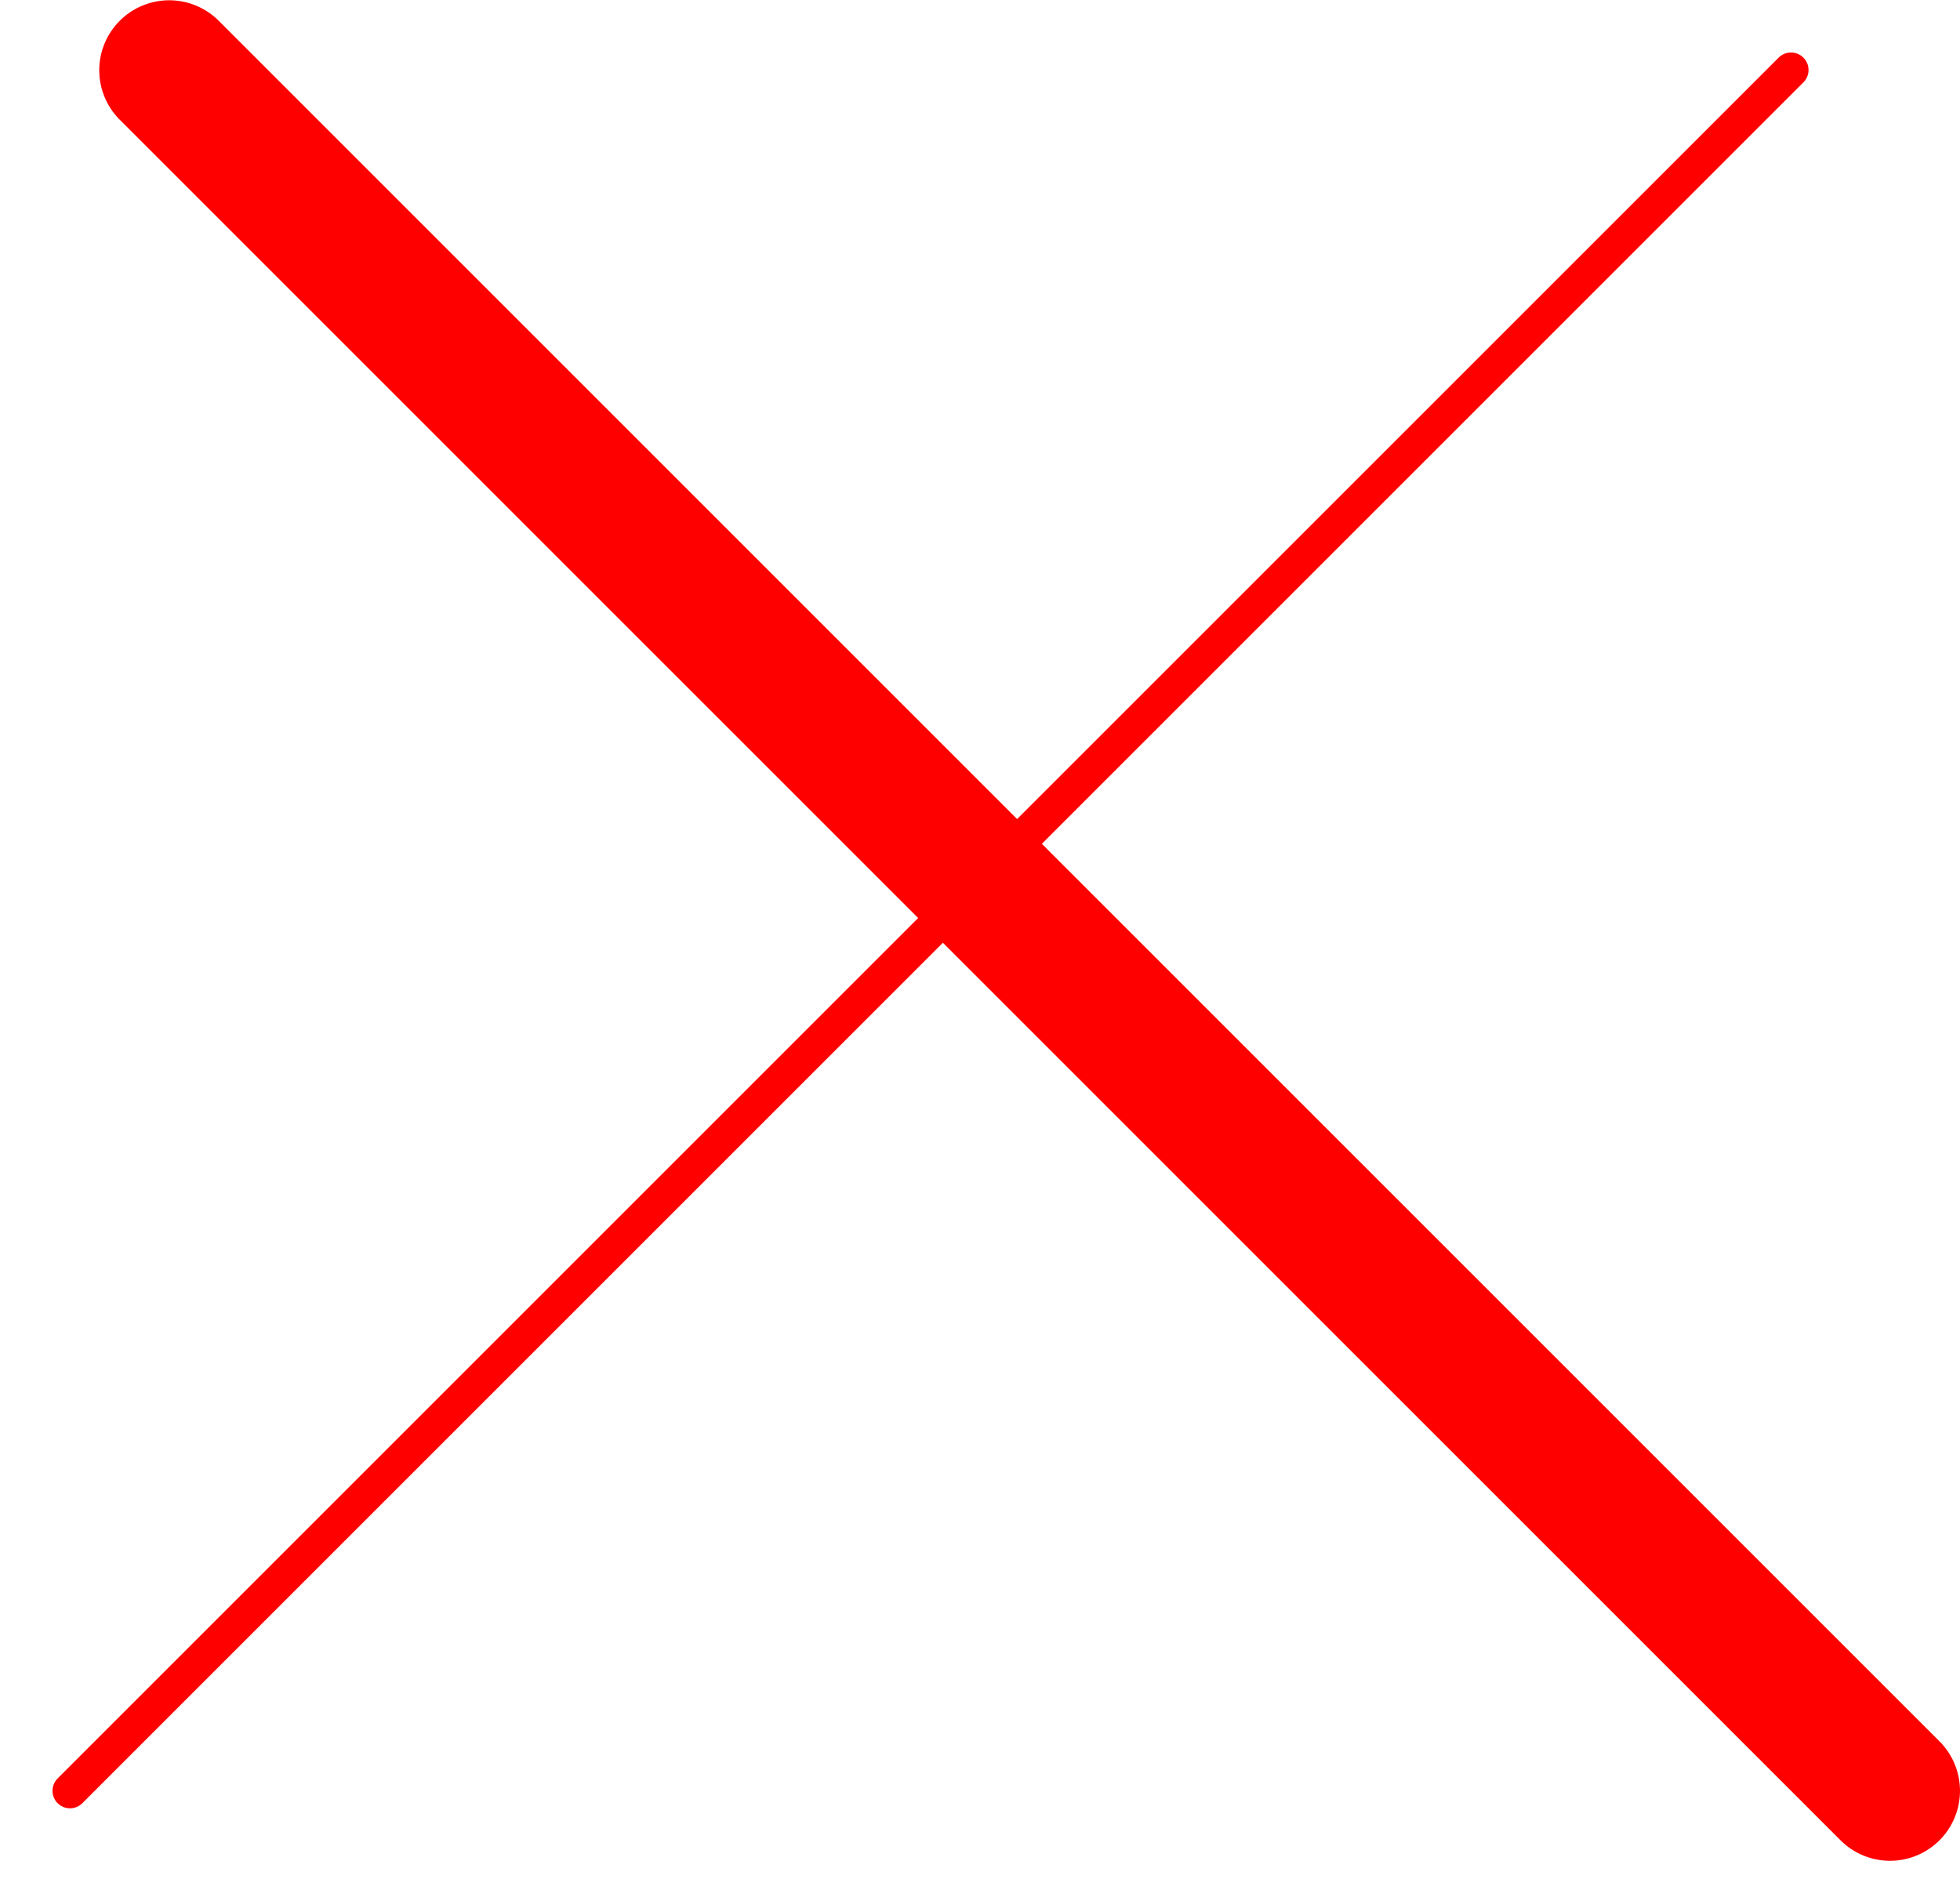
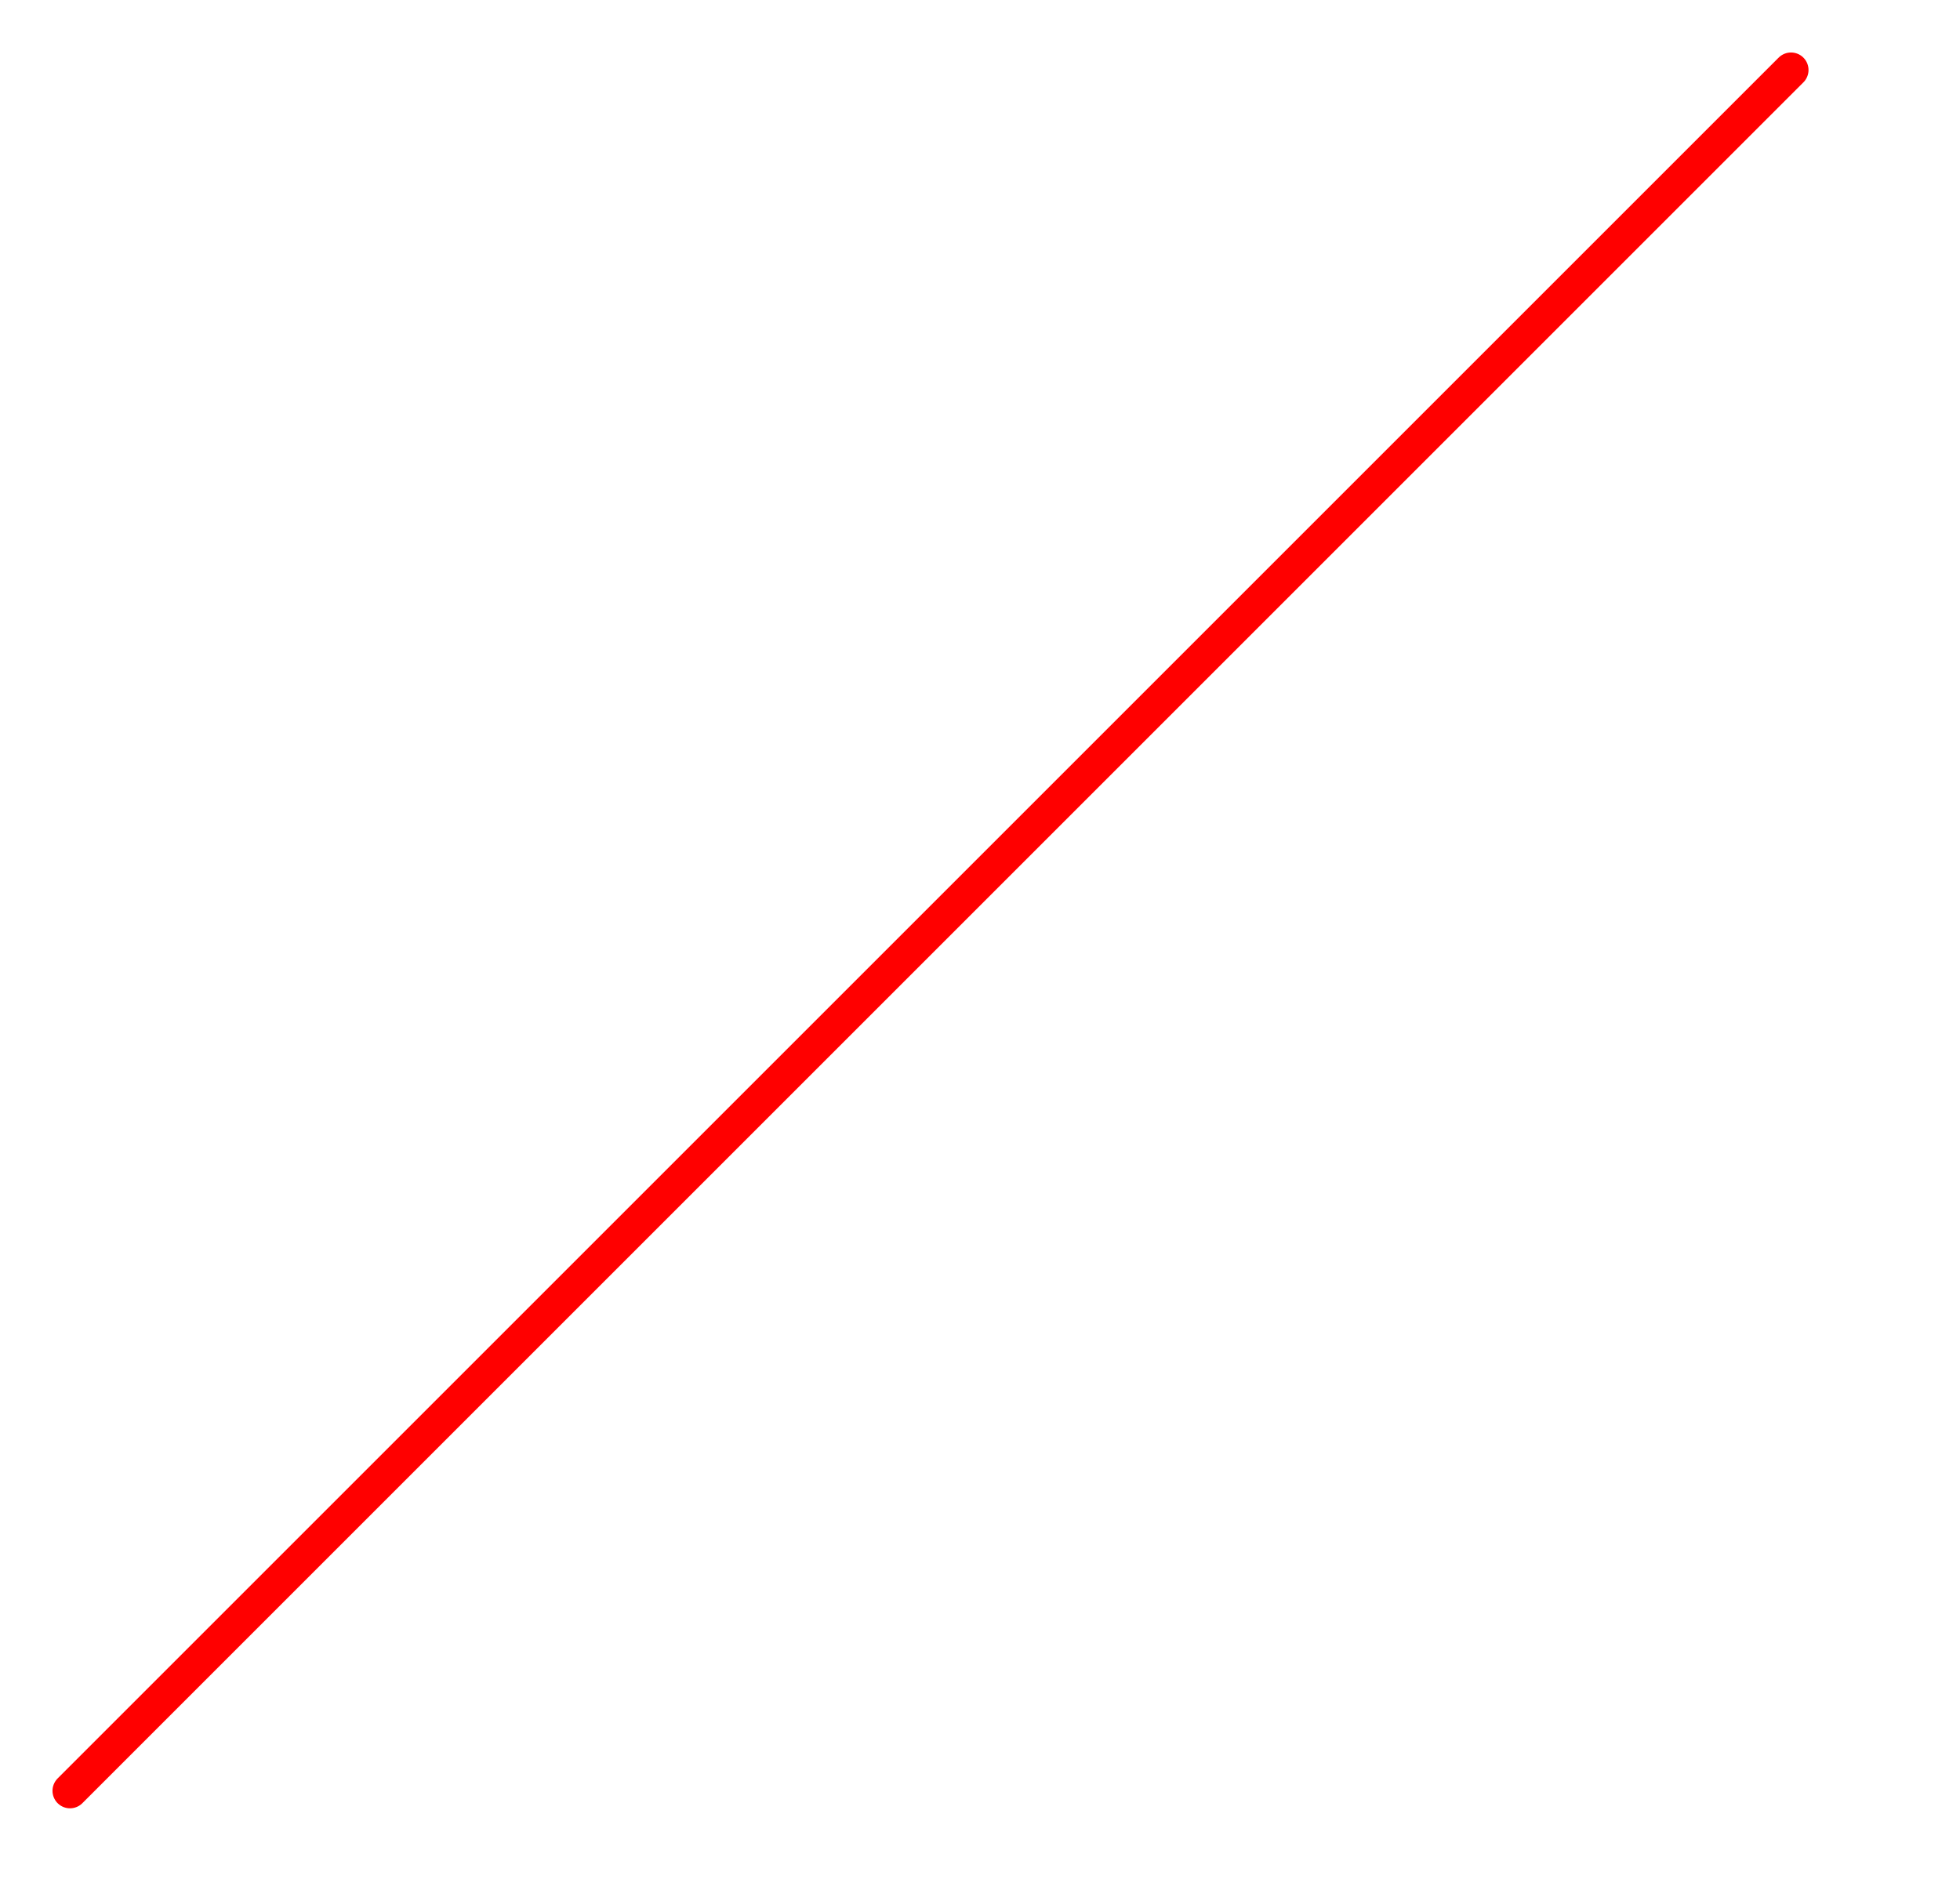
<svg xmlns="http://www.w3.org/2000/svg" width="56" height="54" viewBox="0 0 56 54" fill="none">
  <line x1="2" y1="51.172" x2="51.172" y2="2" stroke="#FF0000" stroke-linecap="round" />
-   <line x1="0.5" y1="-0.5" x2="17.885" y2="-0.5" transform="matrix(-2.828 -2.828 -2.828 2.828 54 54)" stroke="#FF0000" stroke-linecap="round" />
</svg>